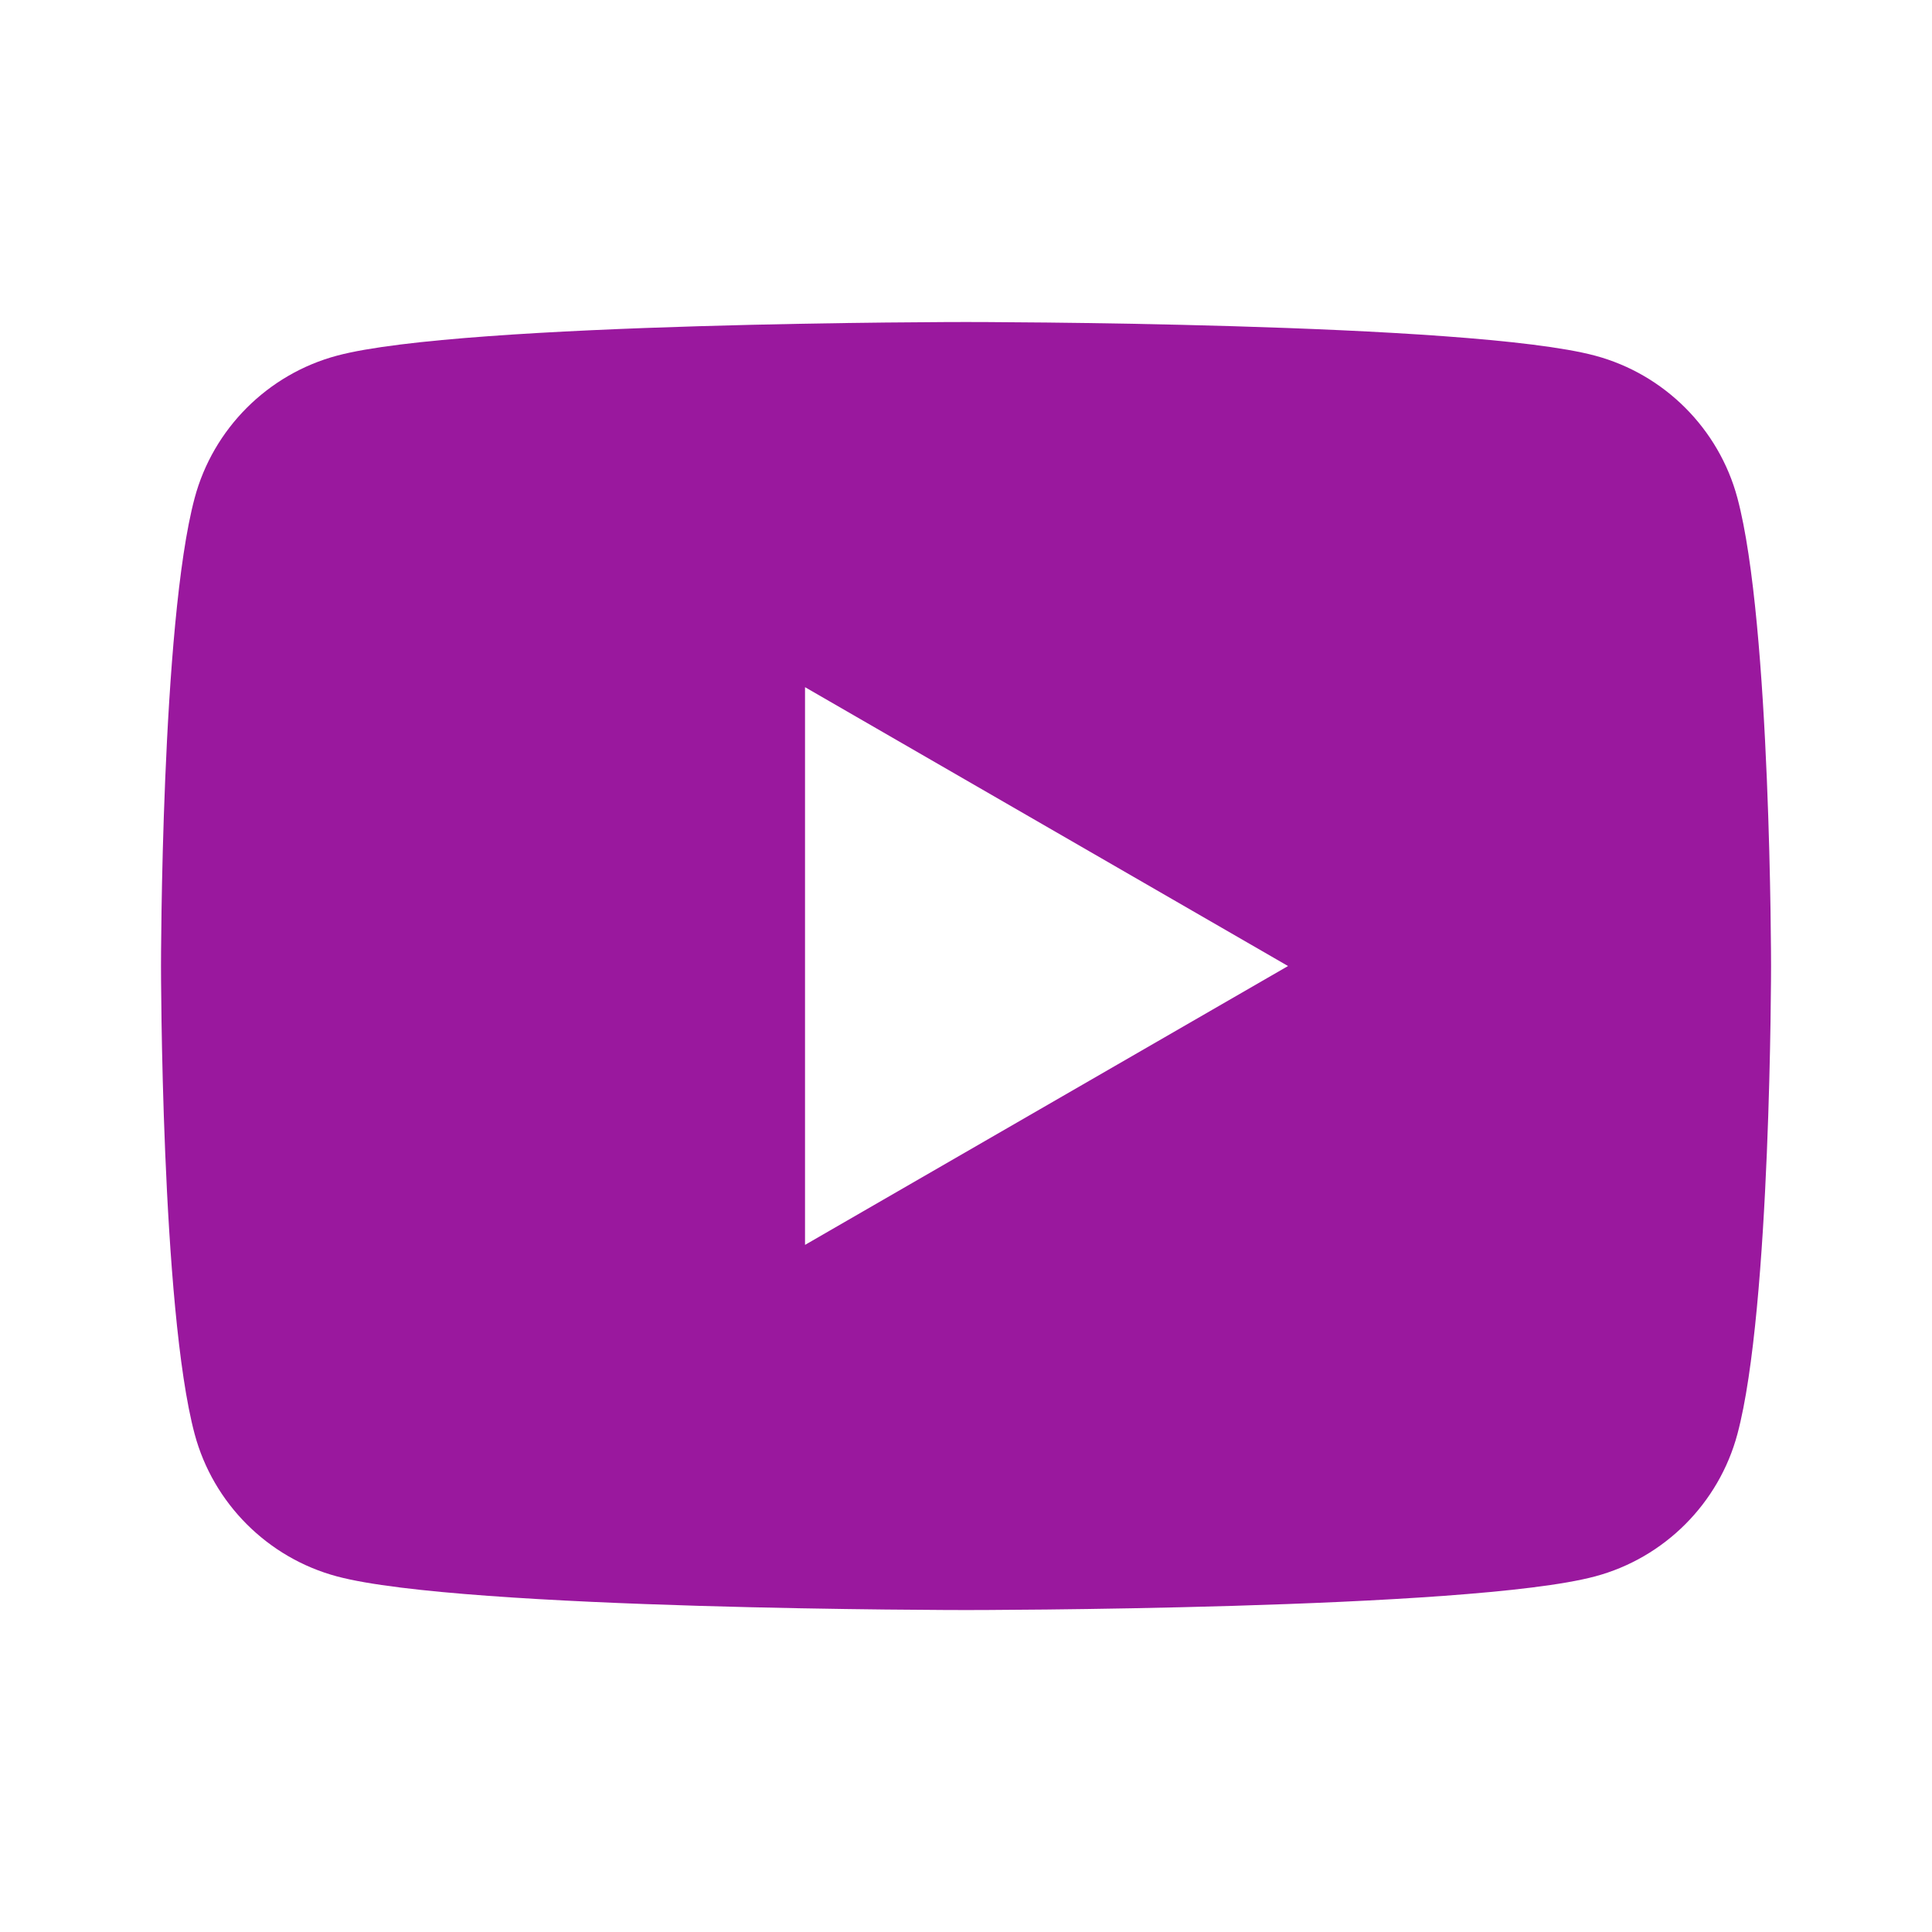
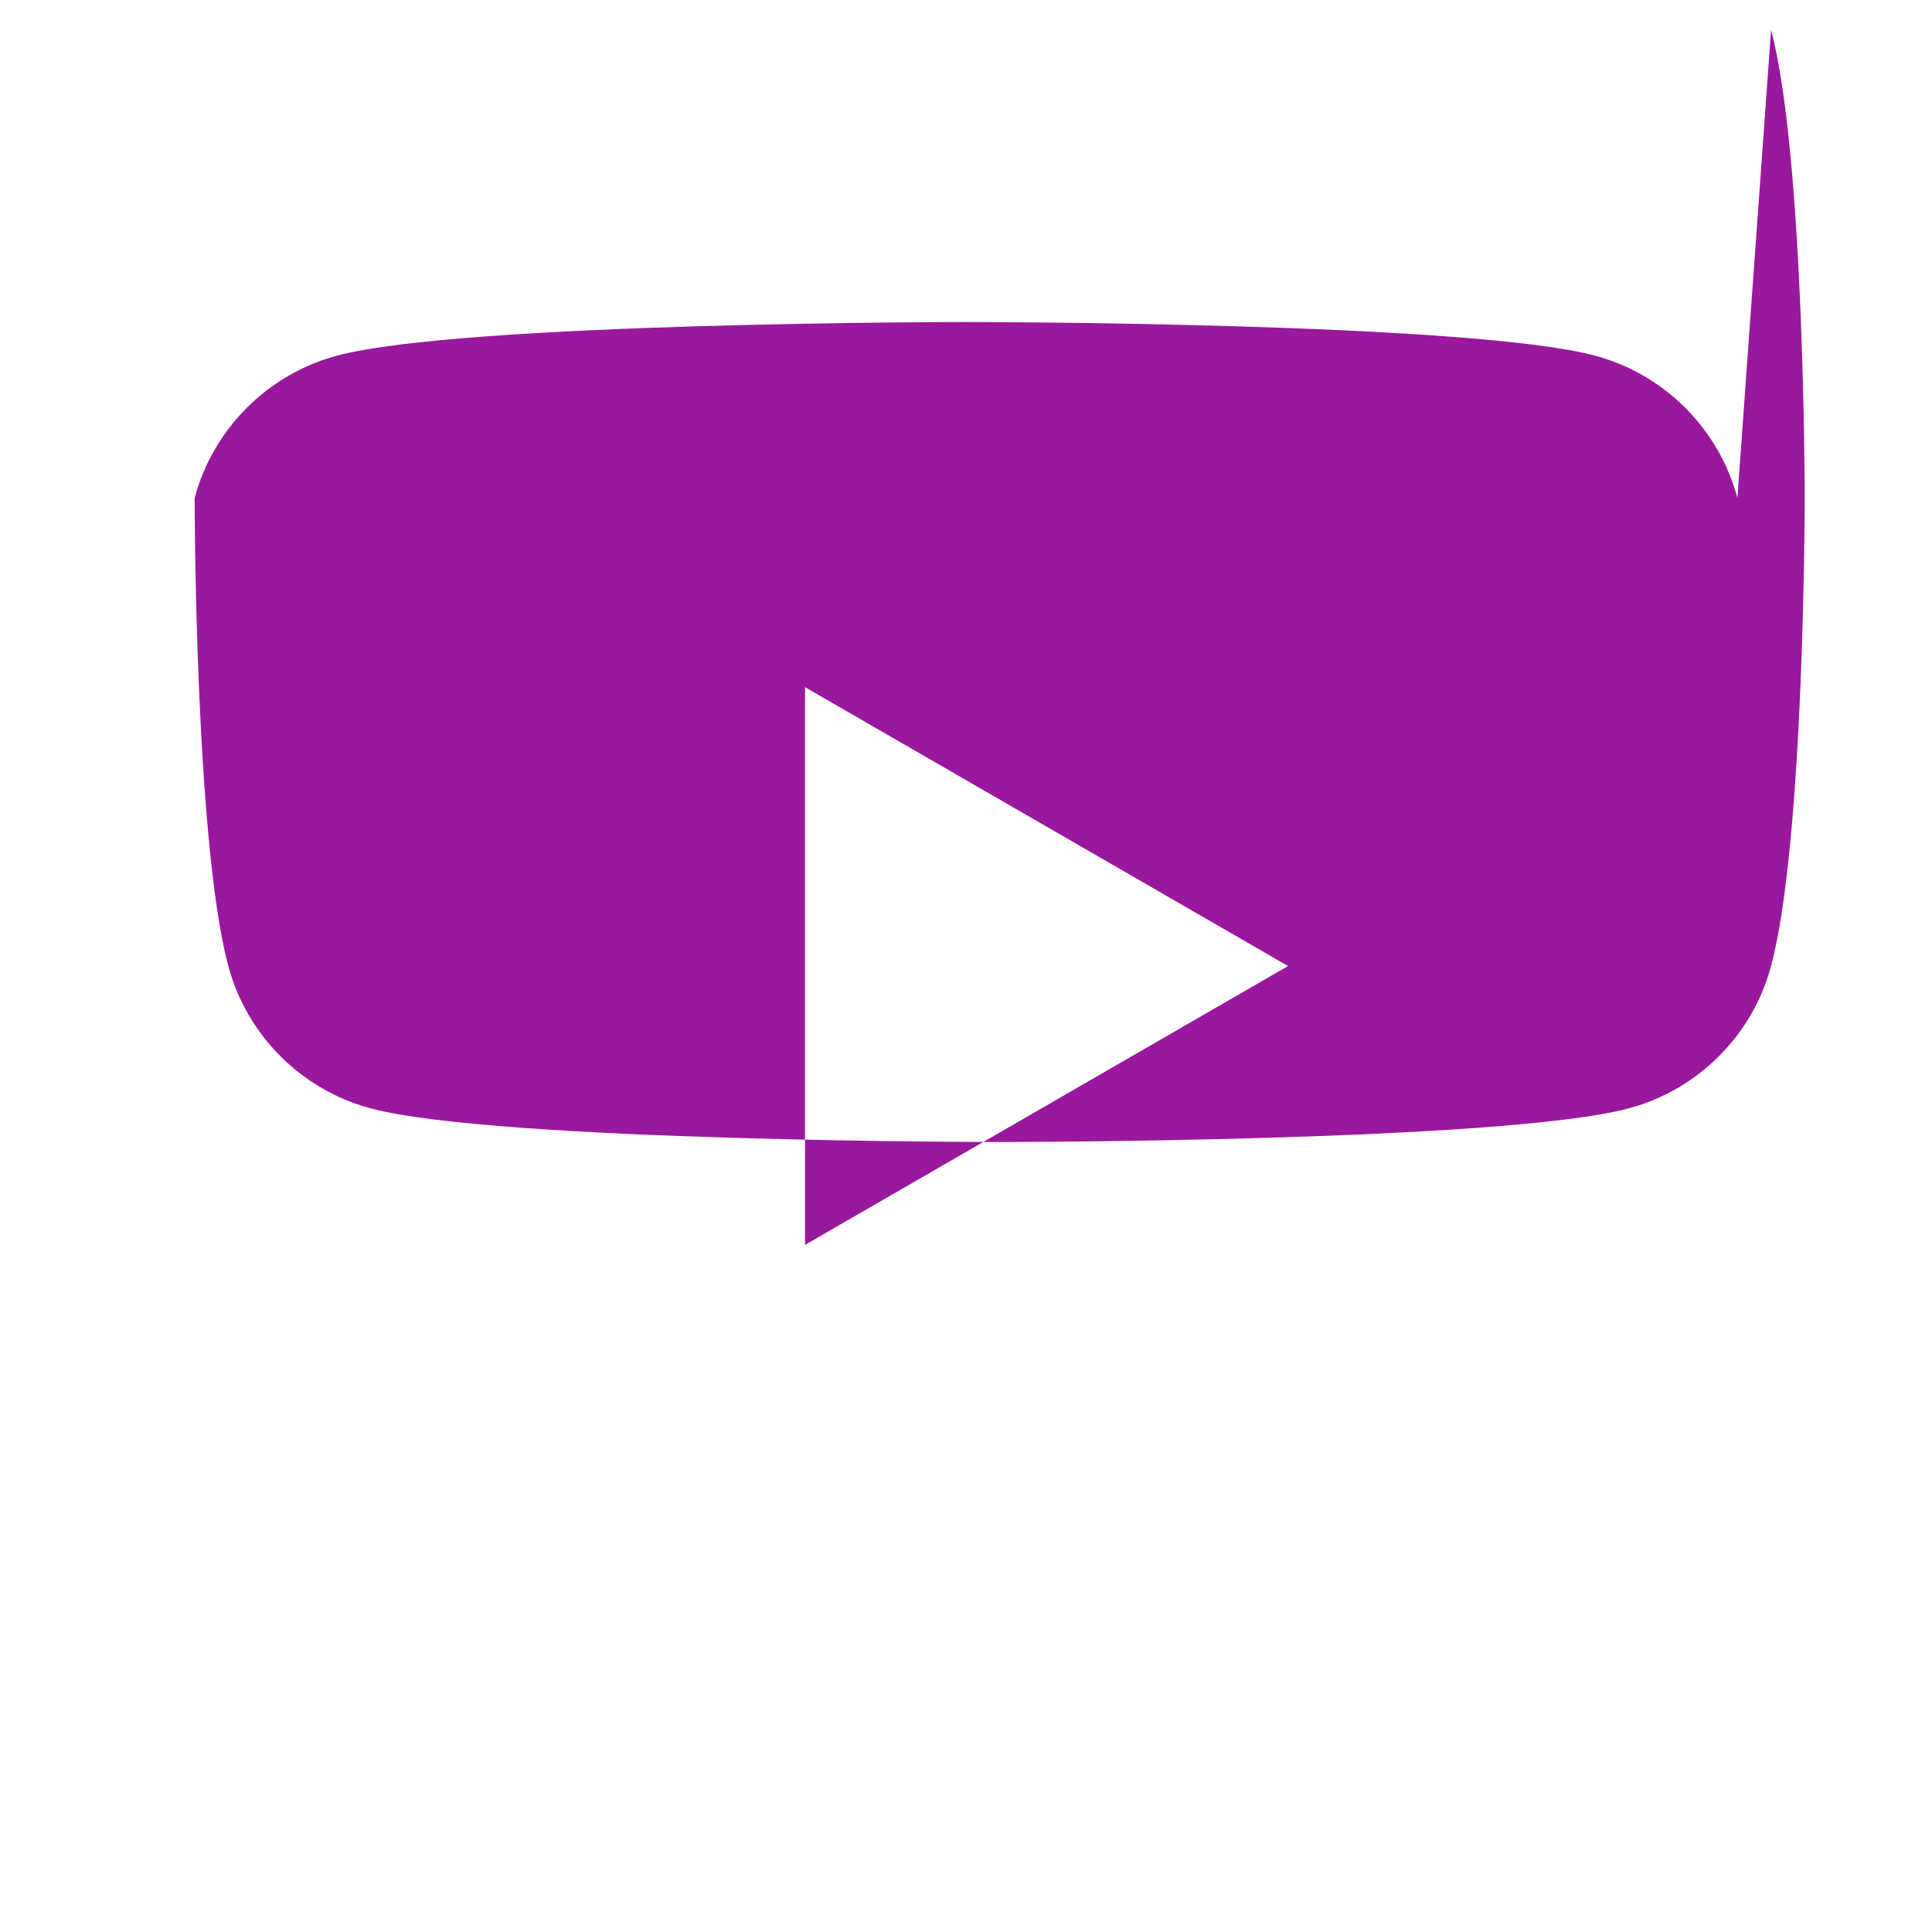
<svg xmlns="http://www.w3.org/2000/svg" viewBox="0,0,256,256" width="48px" height="48px">
  <g fill="#9a189e" fill-rule="nonzero" stroke="none" stroke-width="1" stroke-linecap="butt" stroke-linejoin="miter" stroke-miterlimit="10" stroke-dasharray="" stroke-dashoffset="0" font-family="none" font-weight="none" font-size="none" text-anchor="none" style="mix-blend-mode: normal">
    <g transform="scale(10.667,10.667)">
-       <path d="M21.582,6.186c-0.23,-0.86 -0.908,-1.538 -1.768,-1.768c-1.56,-0.418 -7.814,-0.418 -7.814,-0.418c0,0 -6.254,0 -7.814,0.418c-0.86,0.23 -1.538,0.908 -1.768,1.768c-0.418,1.56 -0.418,5.814 -0.418,5.814c0,0 0,4.254 0.418,5.814c0.23,0.86 0.908,1.538 1.768,1.768c1.56,0.418 7.814,0.418 7.814,0.418c0,0 6.254,0 7.814,-0.418c0.861,-0.23 1.538,-0.908 1.768,-1.768c0.418,-1.56 0.418,-5.814 0.418,-5.814c0,0 0,-4.254 -0.418,-5.814zM10,15.464v-6.928l6,3.464z" />
+       <path d="M21.582,6.186c-0.23,-0.86 -0.908,-1.538 -1.768,-1.768c-1.56,-0.418 -7.814,-0.418 -7.814,-0.418c0,0 -6.254,0 -7.814,0.418c-0.86,0.23 -1.538,0.908 -1.768,1.768c0,0 0,4.254 0.418,5.814c0.23,0.86 0.908,1.538 1.768,1.768c1.56,0.418 7.814,0.418 7.814,0.418c0,0 6.254,0 7.814,-0.418c0.861,-0.23 1.538,-0.908 1.768,-1.768c0.418,-1.56 0.418,-5.814 0.418,-5.814c0,0 0,-4.254 -0.418,-5.814zM10,15.464v-6.928l6,3.464z" />
    </g>
  </g>
</svg>